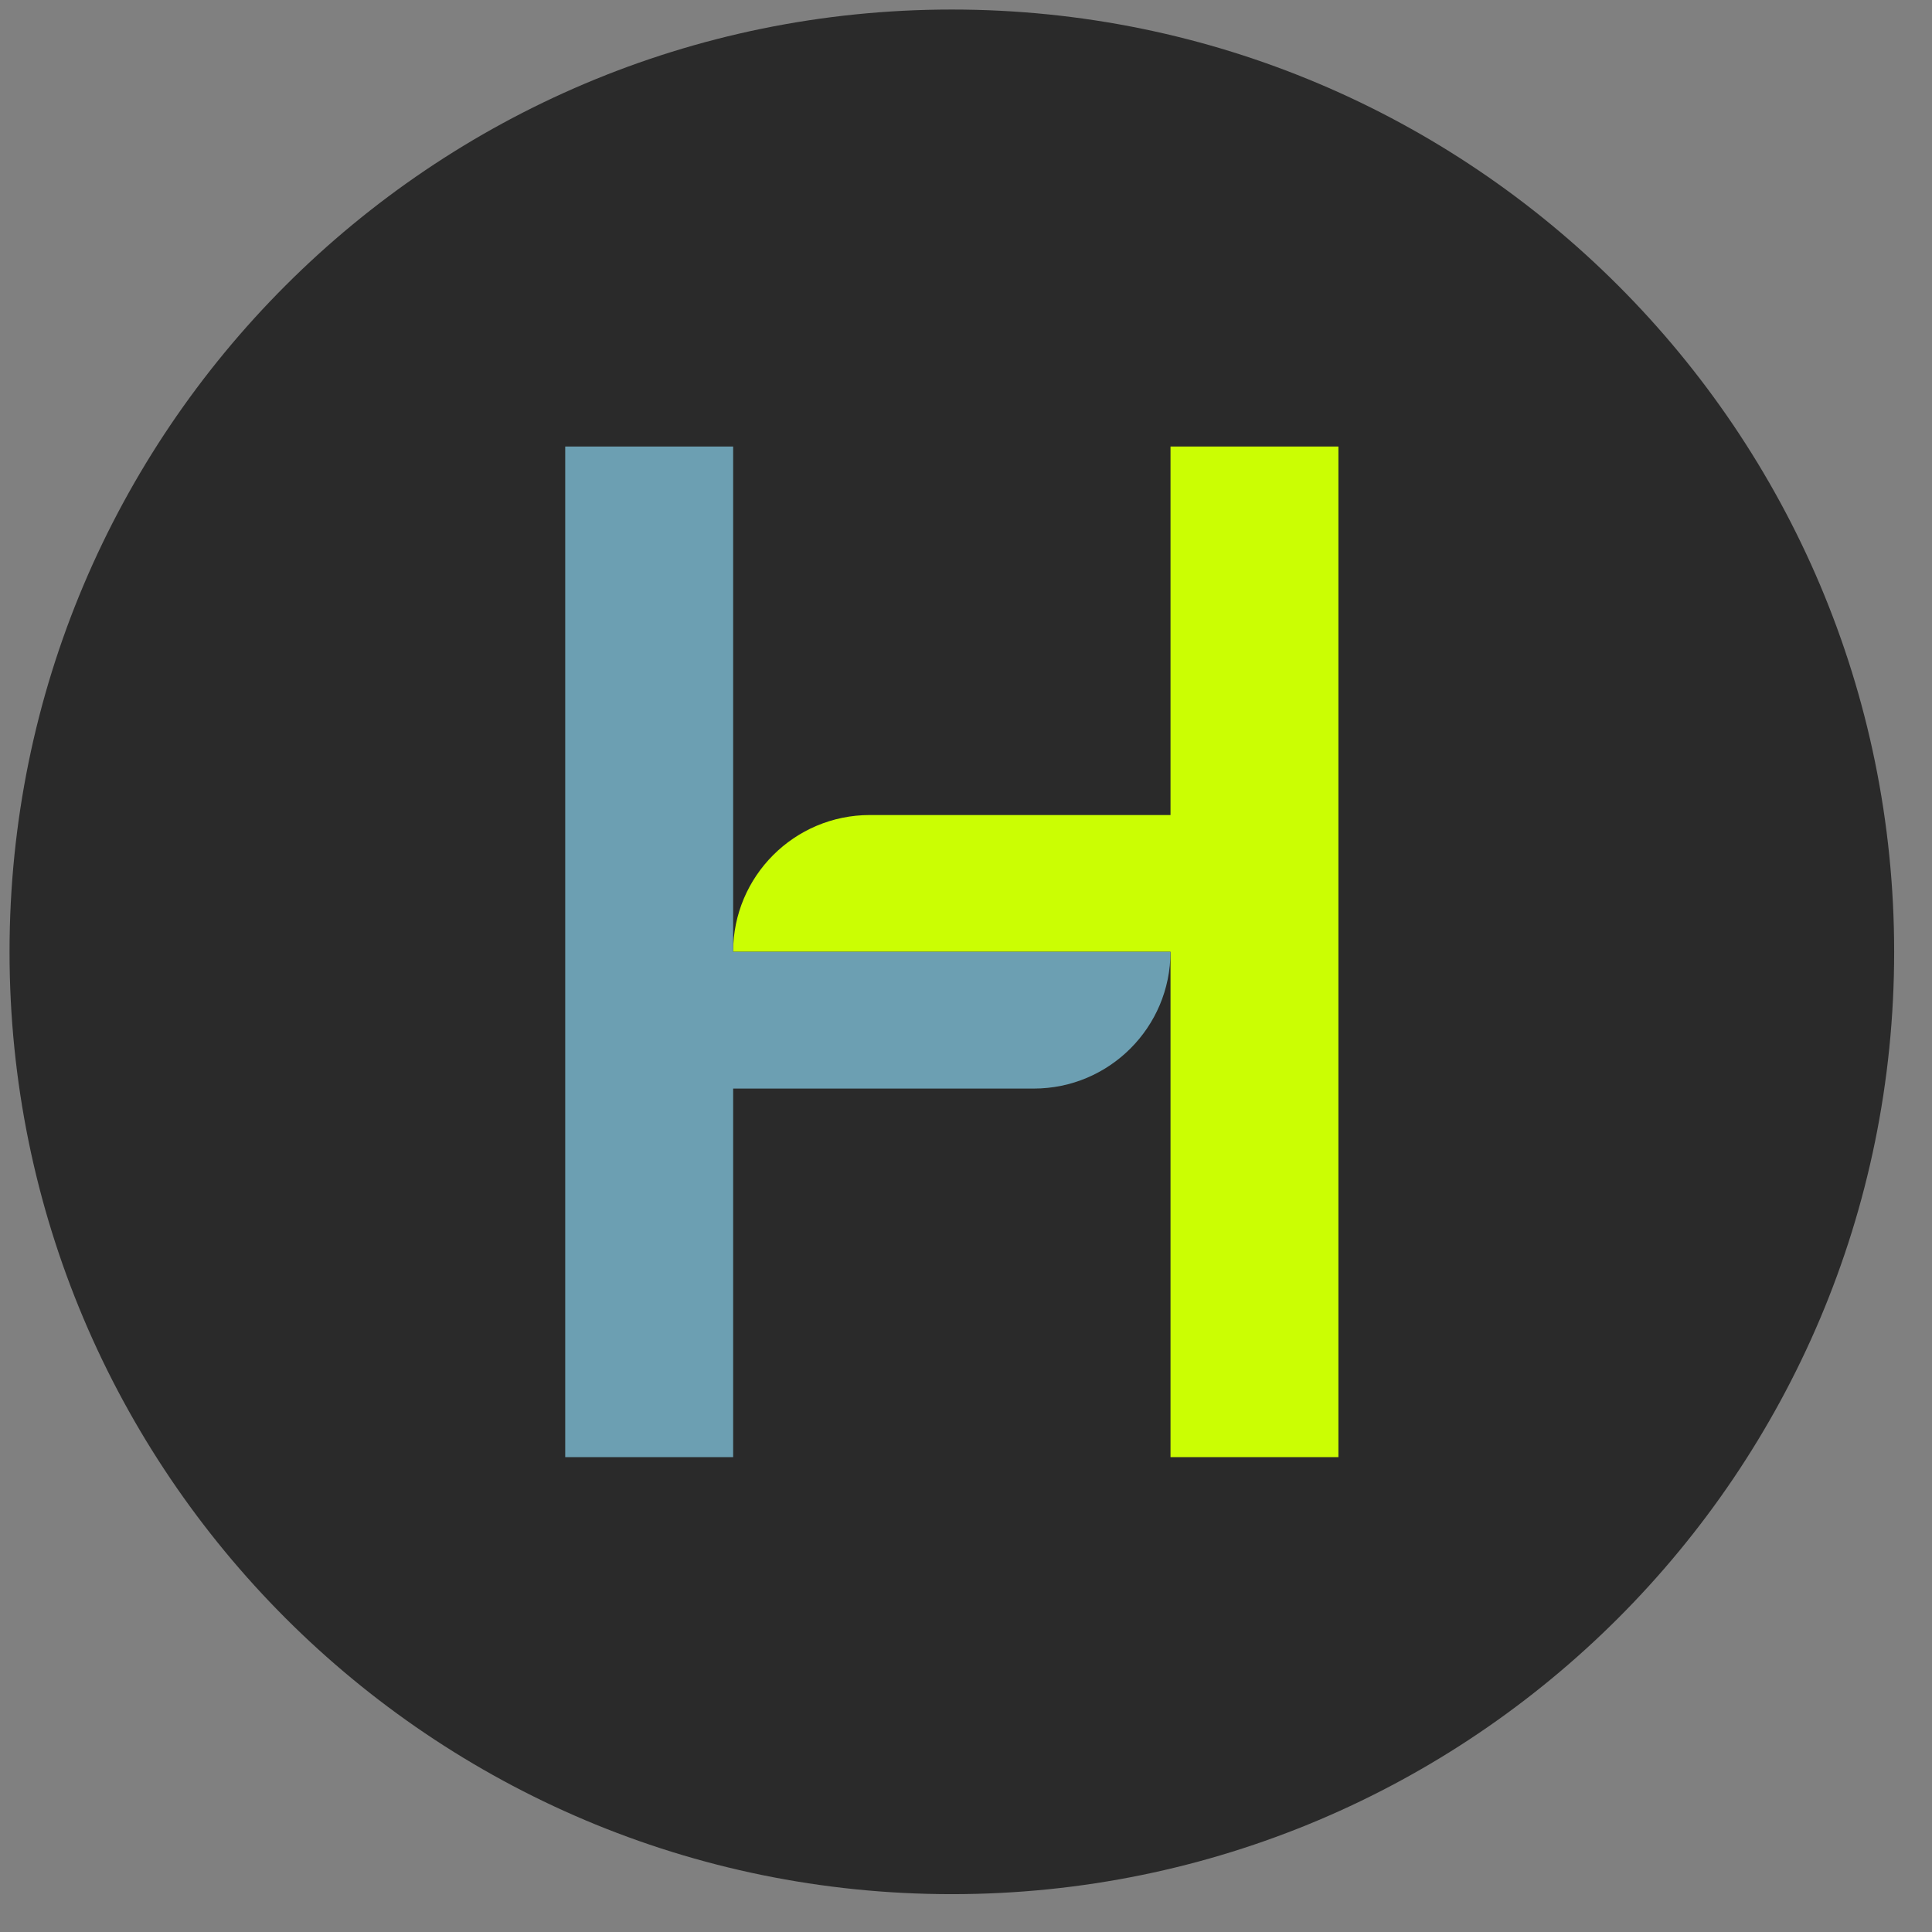
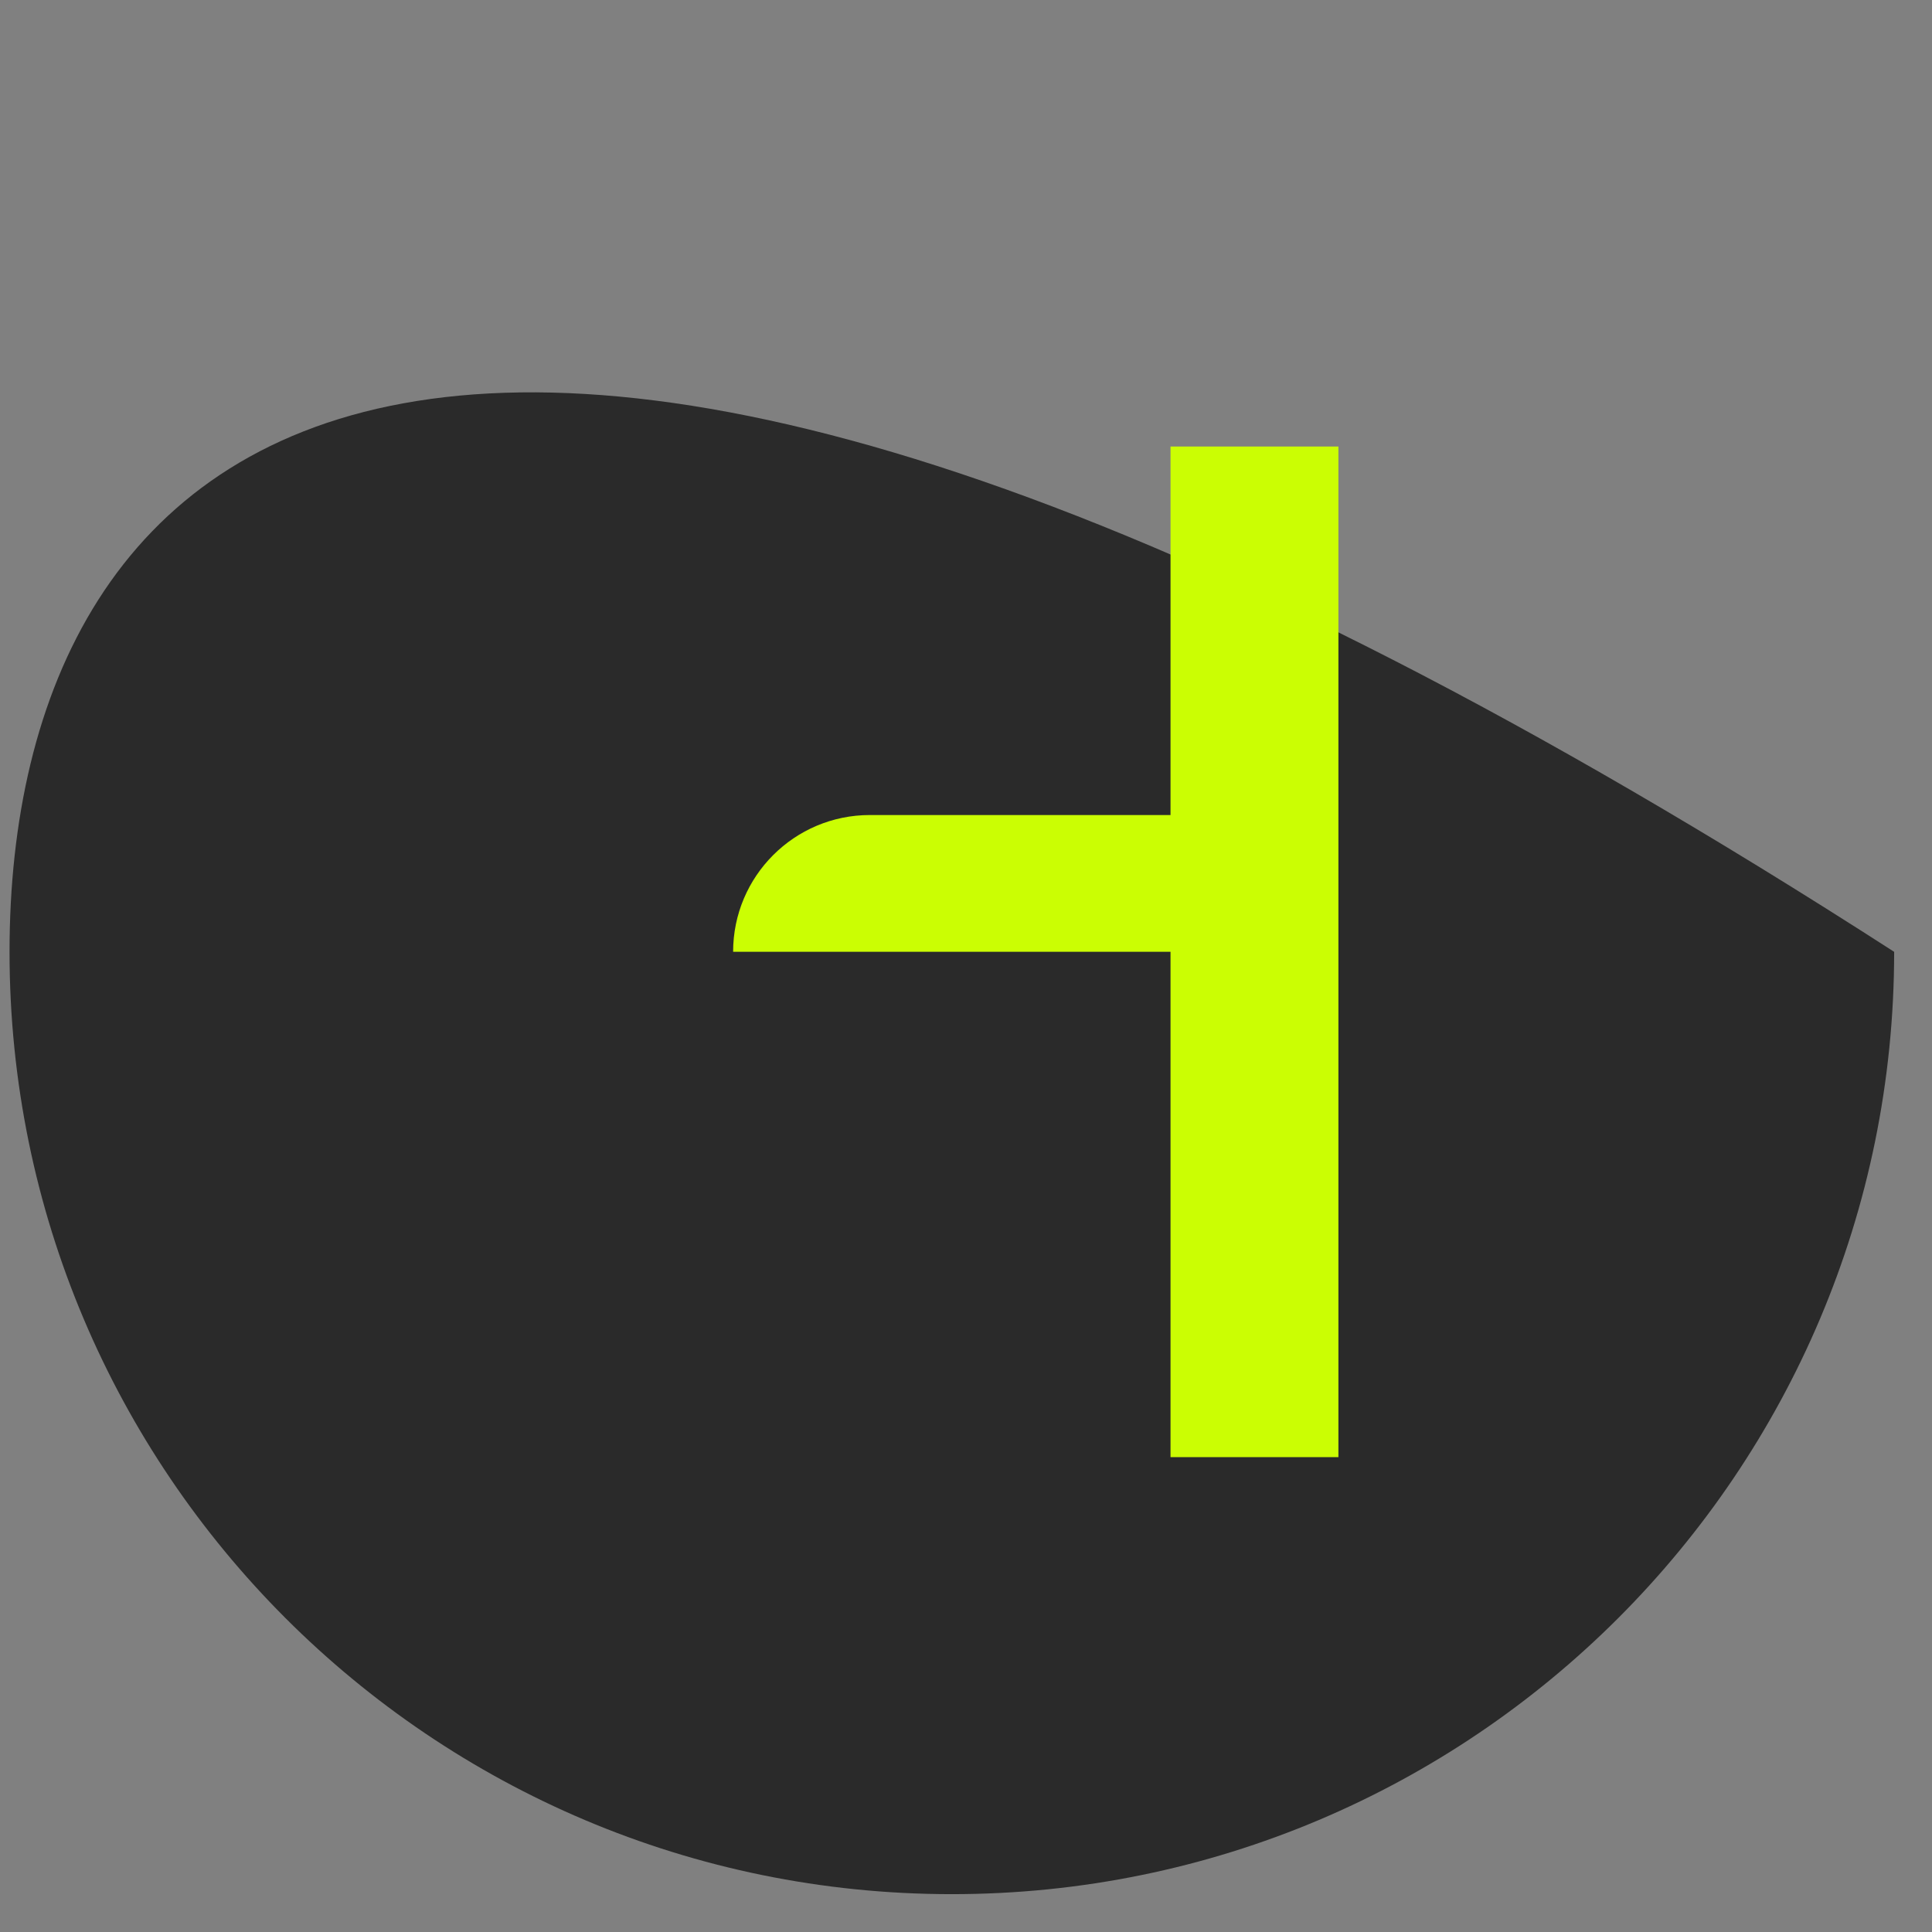
<svg xmlns="http://www.w3.org/2000/svg" width="63" height="63" viewBox="0 0 63 63" fill="none">
  <rect x="0" y="0" width="63" height="63" fill="#808080" stroke="none" />
  <g id="HC_Icon_LightMode_Color">
-     <path id="Vector" d="M31.038 61.766C48.009 61.766 61.766 48.009 61.766 31.038C61.766 14.068 48.009 0.311 31.038 0.311C14.068 0.311 0.311 14.068 0.311 31.038C0.311 48.009 14.068 61.766 31.038 61.766Z" fill="#2A2A2A" />
+     <path id="Vector" d="M31.038 61.766C48.009 61.766 61.766 48.009 61.766 31.038C14.068 0.311 0.311 14.068 0.311 31.038C0.311 48.009 14.068 61.766 31.038 61.766Z" fill="#2A2A2A" />
    <path id="Vector_2" d="M43.644 47.516V14.56H38.169V26.577H28.366C25.903 26.577 23.906 28.574 23.906 31.037H38.169V47.515H43.644V47.516Z" fill="#CBFE03" />
-     <path id="Vector_3" d="M38.169 31.038H23.907V14.56H18.431V47.515H23.907V35.497H33.708C36.171 35.497 38.168 33.5 38.168 31.037" fill="#6C9FB2" />
  </g>
</svg>